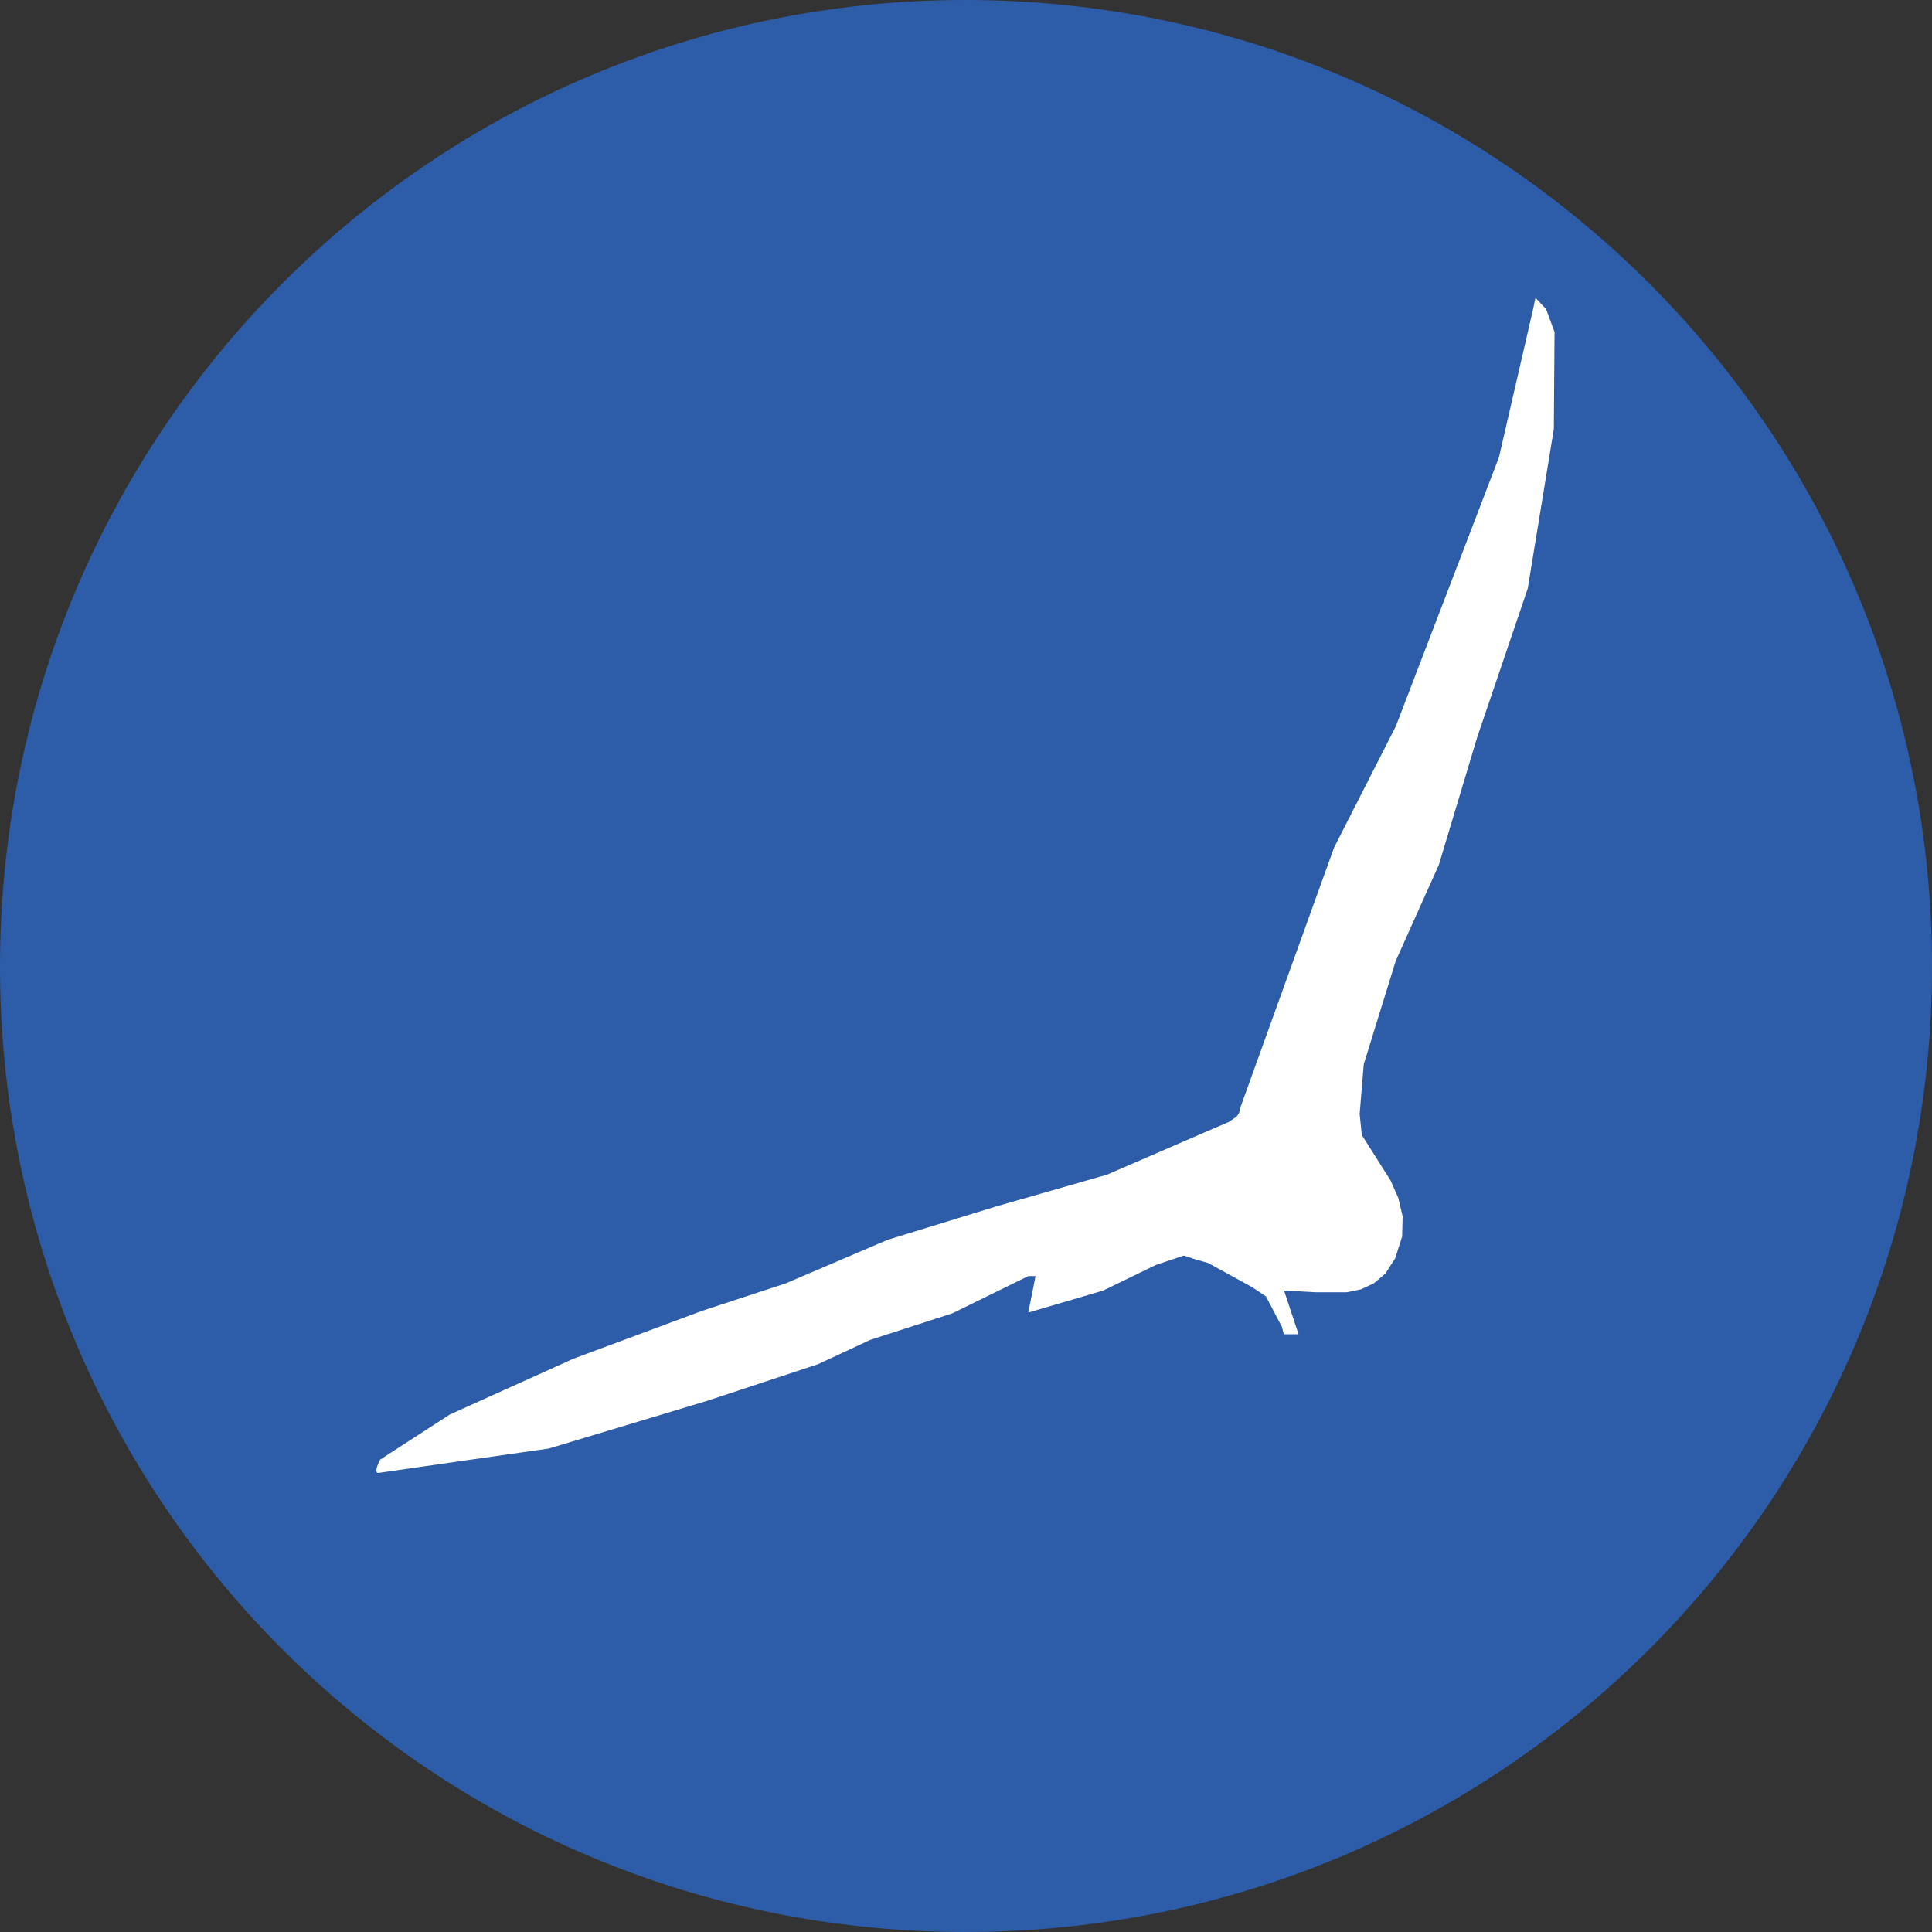
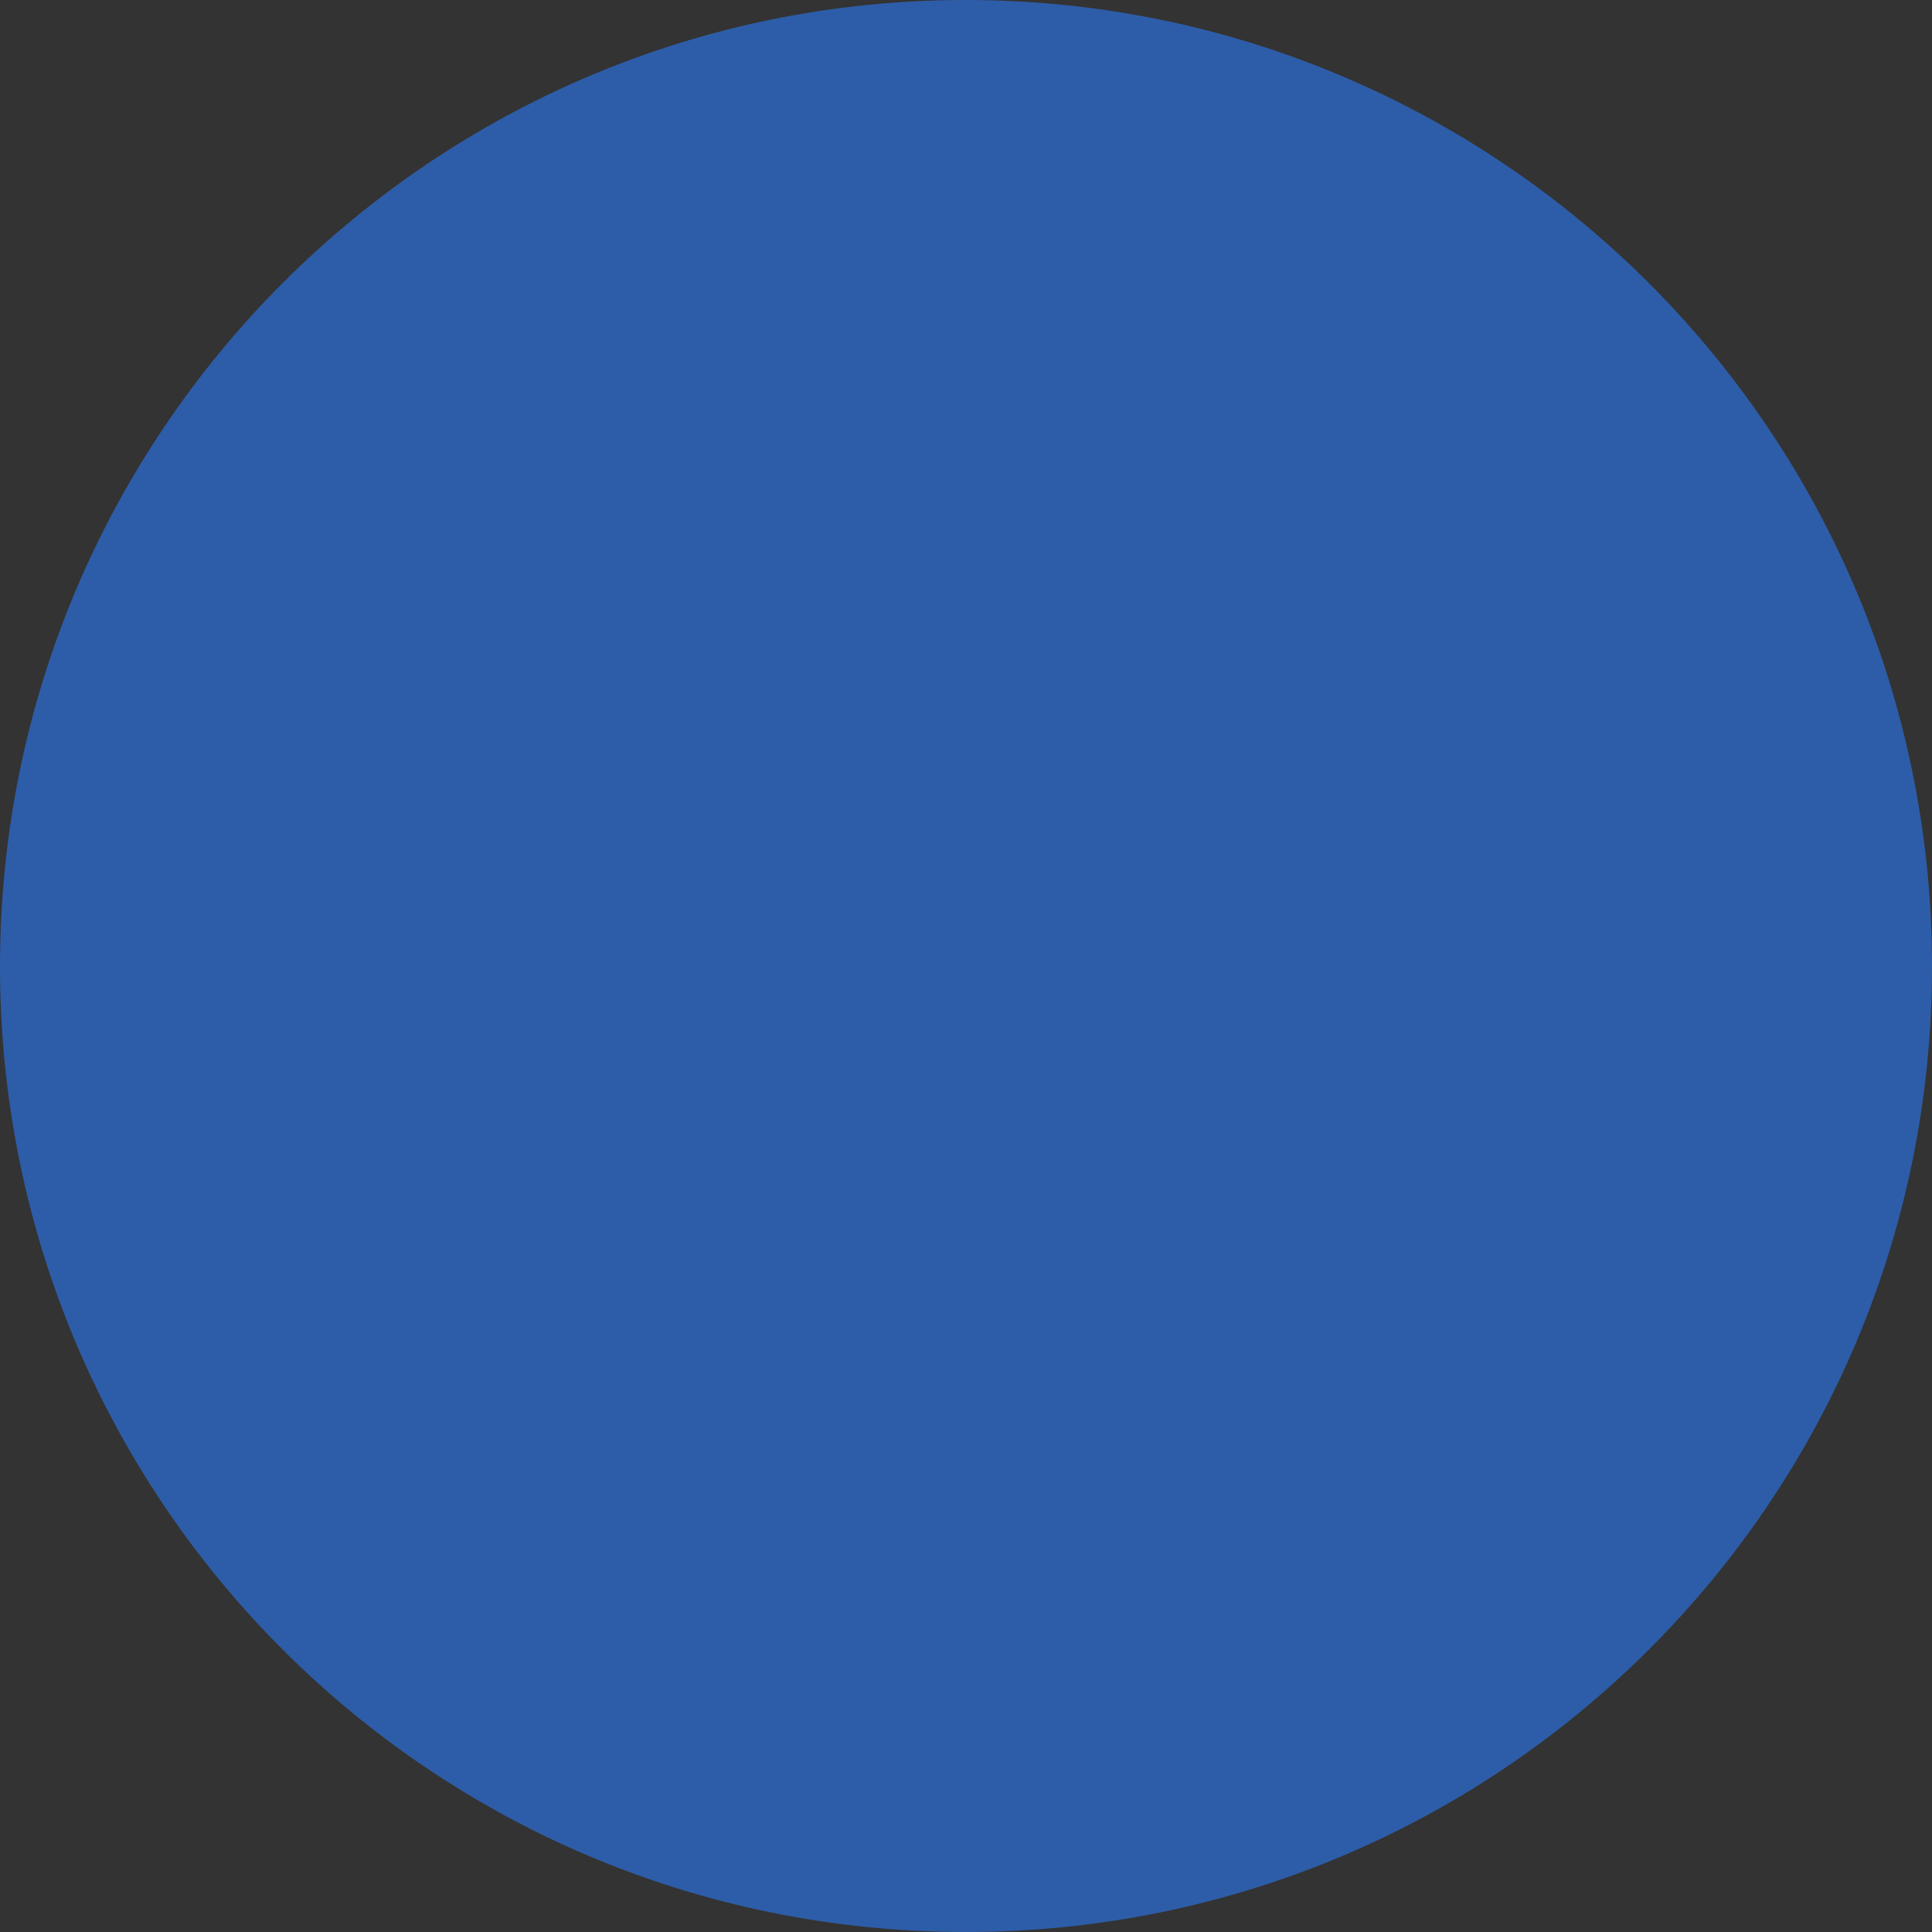
<svg xmlns="http://www.w3.org/2000/svg" id="Calque_1" data-name="Calque 1" viewBox="0 0 80 80">
  <rect x="0" y="0" width="80" height="80" fill="#333333" stroke="none" />
  <defs>
    <style>
      .cls-1 {
        fill: #fff;
      }

      .cls-2 {
        fill: none;
      }

      .cls-3 {
        clip-path: url(#clippath-1);
      }

      .cls-4 {
        fill: #2d5da8;
      }

      .cls-5 {
        clip-path: url(#clippath);
      }
    </style>
    <clipPath id="clippath">
-       <rect class="cls-2" x="10.81" y="9.86" width="58.38" height="60.28" />
-     </clipPath>
+       </clipPath>
    <clipPath id="clippath-1">
      <rect class="cls-2" x="10.81" y="9.86" width="58.38" height="60.28" />
    </clipPath>
  </defs>
-   <path class="cls-4" d="M80,40.02c0,22.11-17.91,39.98-40.02,39.98S0,62.13,0,40.02,17.89,0,39.98,0s40.02,17.91,40.02,40.02Z" />
+   <path class="cls-4" d="M80,40.02c0,22.11-17.91,39.98-40.02,39.98S0,62.13,0,40.02,17.89,0,39.98,0s40.02,17.91,40.02,40.02" />
  <g class="cls-5">
    <g class="cls-3">
      <path class="cls-1" d="M63.45,12.95l.13-.62.44.47.35.95v.04s-.03,3.98-.03,3.98l-1.08,6.6-2.09,6.15-1.59,5.29-1.79,3.99-1.32,4.27-.17,2.06.09.87,1.19,1.88.32.72.18.77-.02.83-.29.91-.4.62-.48.41-.54.25-.59.12h-1.28s-1.31-.07-1.31-.07l.6,1.81h-.61s-.08-.31-.08-.31l-.66-1.26-.57-.38-1.82-1-.59-.17-.42-.14-1.16.39-2.18,1.06-3.1.91.3-1.51h-.3s-3.14,1.54-3.14,1.54l-3.4,1.1-2.17,1.01-4.57,1.51-6.57,1.98s-6.81.97-7.05,1.01c-.25.03.06-.55.06-.55l2.89-1.87,5.12-2.31,5.32-1.98,3.47-1.14,4.21-1.8,4.52-1.39,4.57-1.31,4.29-1.86.75-.32.33-.23.1-.15.04-.19,3.89-10.79,2.56-5.03,4.27-11.14,1.38-5.99" />
    </g>
  </g>
</svg>